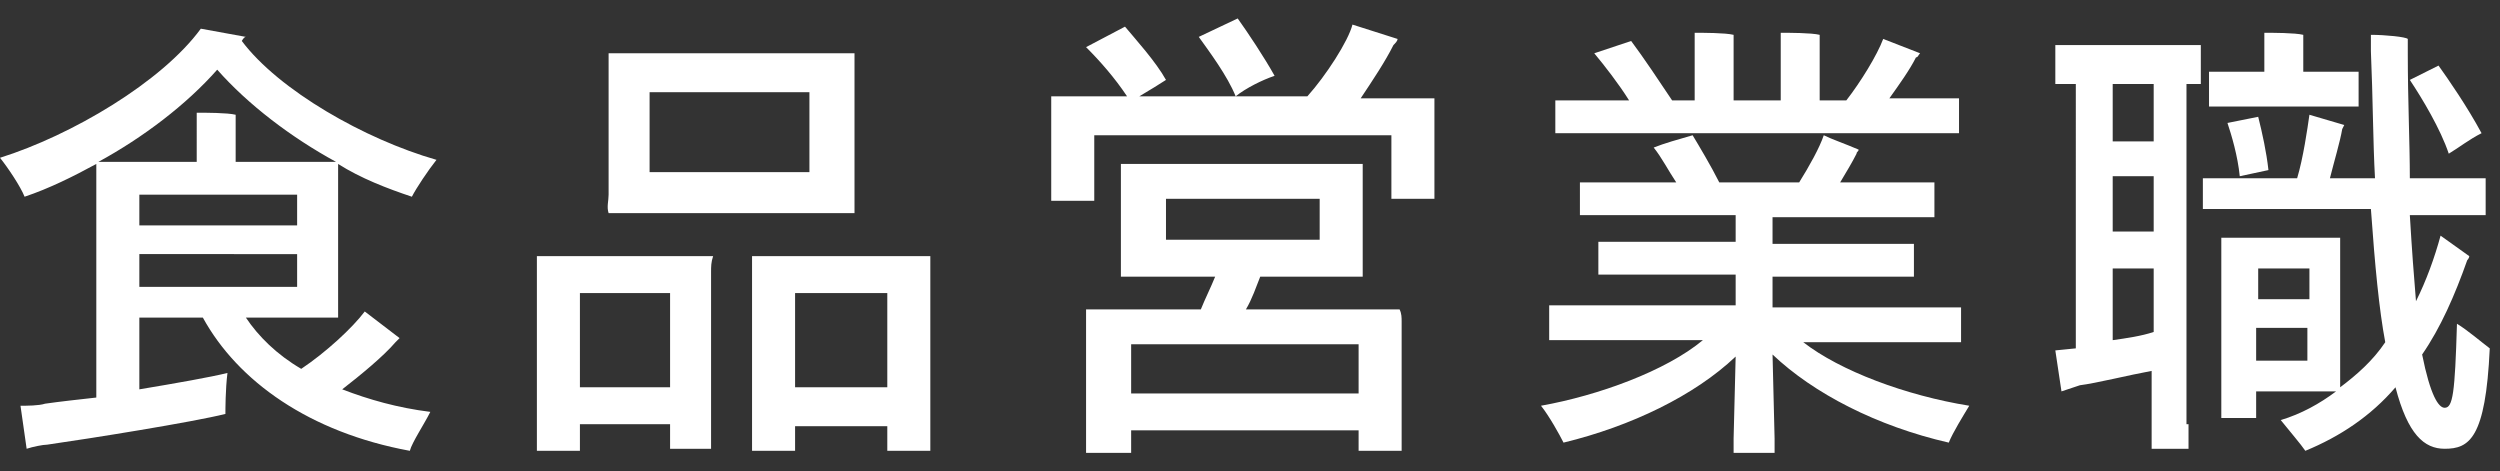
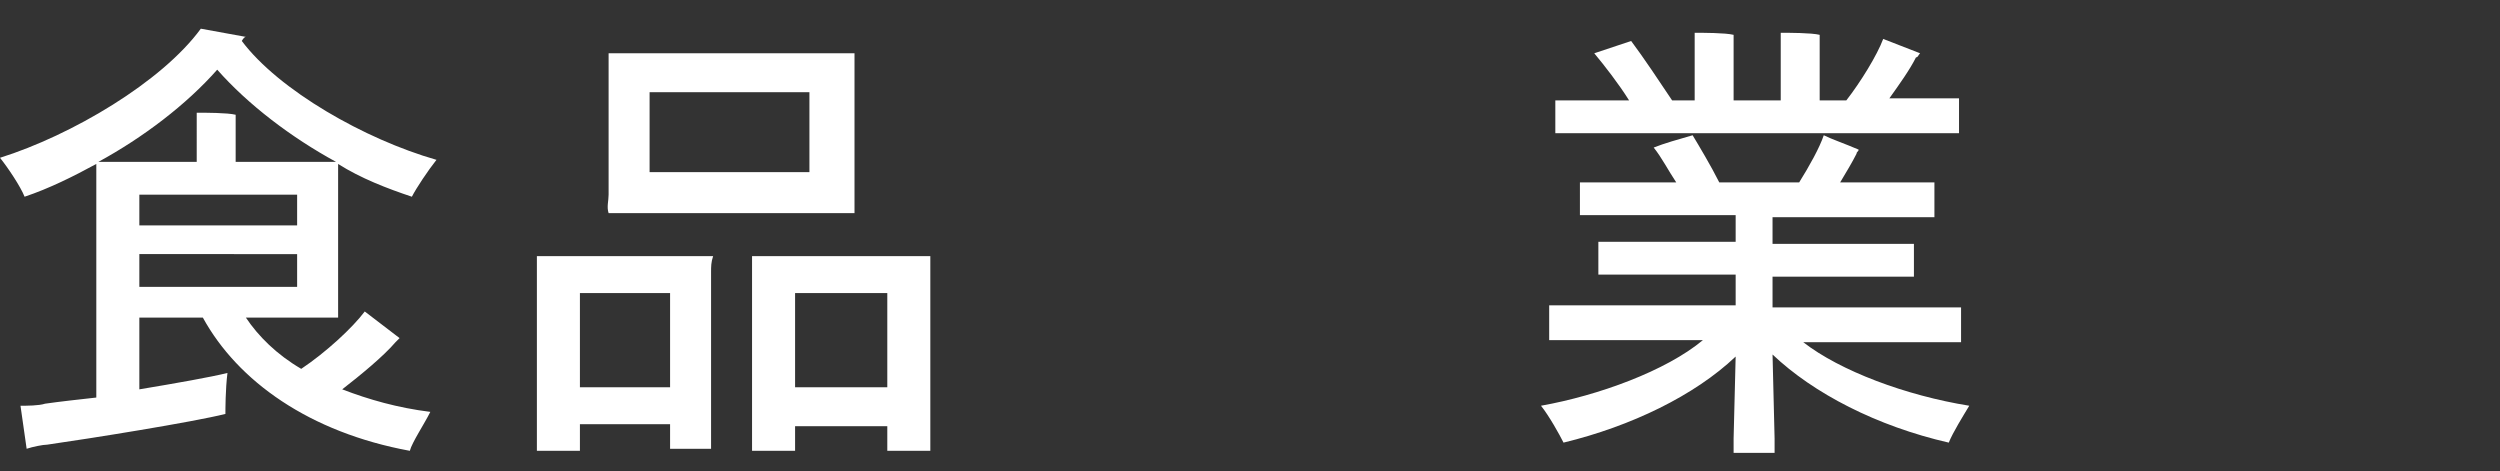
<svg xmlns="http://www.w3.org/2000/svg" version="1.1" id="レイヤー_1" x="0px" y="0px" viewBox="0 0 122 23" style="enable-background:new 0 0 122 23;" xml:space="preserve">
  <rect x="0" y="0" width="122" height="23" fill="#333333" stroke="none" />
  <style type="text/css">
	.st0{fill:#FFFFFF;}
</style>
  <g>
    <path class="st0" d="M16.7,19c1.3,0.5,2.7,0.9,4.3,1.1c-0.3,0.6-0.9,1.5-1,1.9c-4.9-0.9-8.4-3.4-10.1-6.5H6.8v3.5   c1.8-0.3,3.5-0.6,4.3-0.8C11,19,11,20,11,20.2c-1.6,0.4-6.6,1.2-8.7,1.5c-0.2,0-0.7,0.1-1,0.2l-0.3-2.1c0.3,0,0.9,0,1.2-0.1   c0.7-0.1,1.6-0.2,2.5-0.3V8.6c0-0.1,0-0.4,0-0.6C3.6,8.6,2.4,9.2,1.2,9.6C1,9.1,0.4,8.2,0,7.7C3.5,6.6,7.9,4,9.8,1.4L12,1.8   c-0.1,0-0.2,0.2-0.2,0.2c1.8,2.4,6,4.8,9.5,5.8c-0.4,0.5-1,1.4-1.2,1.8c-1.2-0.4-2.5-0.9-3.6-1.6c0,0.2,0,0.5,0,0.7v6.1l0,0.7H12   c0.6,0.9,1.5,1.8,2.7,2.5c1.2-0.8,2.5-2,3.1-2.8l1.7,1.3l-0.2,0.2C18.7,17.4,17.6,18.3,16.7,19z M4.8,7.9h4.8V6.1   c0-0.1,0-0.4,0-0.6c0.4,0,1.5,0,1.9,0.1c0,0.1,0,0.4,0,0.5v1.8h4.9c-2.2-1.2-4.3-2.8-5.8-4.5C9.1,5.1,7,6.7,4.8,7.9z M6.8,11h7.7   V9.5H6.8V11z M6.8,14h7.7v-1.6H6.8V14z" />
    <path class="st0" d="M34.7,13.3v7.8l0,0.8h-2v-1.2h-4.4V22h-2.1c0-0.2,0-0.6,0-0.9v-7.8c0-0.3,0-0.6,0-0.8h8.6   C34.7,12.8,34.7,13,34.7,13.3z M32.7,18.9v-4.6h-4.4v4.6H32.7z M29.7,9.5V3.4c0-0.3,0-0.5,0-0.8h12c0,0.3,0,0.5,0,0.8v6.2l0,0.8   h-12C29.6,10.1,29.7,9.8,29.7,9.5z M31.7,4.5v3.9h7.8V4.5H31.7z M45.4,21.1l0,0.9h-2.1v-1.2h-4.5V22h-2.1c0-0.2,0-0.6,0-0.9v-7.8   c0-0.3,0-0.6,0-0.8h8.7c0,0.3,0,0.5,0,0.9V21.1z M43.3,18.9v-4.6h-4.5v4.6H43.3z" />
-     <path class="st0" d="M70,9.1l0,0.6h-2.1V6.6H53.4v3.2h-2.1c0-0.2,0-0.4,0-0.6V5.3c0-0.2,0-0.4,0-0.6H55c-0.6-0.9-1.3-1.7-2-2.4   l1.9-1c0.5,0.6,1.5,1.7,2,2.6c-0.3,0.2-0.8,0.5-1.3,0.8h8.2C64.7,3.7,65.8,2,66,1.2l2.2,0.7C68.2,2,68.1,2.1,68,2.2   c-0.4,0.8-1,1.7-1.6,2.6H70c0,0.2,0,0.4,0,0.6V9.1z M68.4,15.7v5.6l0,0.7h-2.1V21H55.2v1.1H53c0-0.2,0-0.5,0-0.7v-5.6   c0-0.2,0-0.5,0-0.7h5.6c0.2-0.5,0.5-1.1,0.7-1.6h-4.6c0-0.2,0-0.4,0-0.7V8.7c0-0.2,0-0.5,0-0.7h11.8c0,0.2,0,0.4,0,0.7v4.1l0,0.7   h-5c-0.2,0.5-0.4,1.1-0.7,1.6h7.5C68.4,15.3,68.4,15.5,68.4,15.7z M66.3,19.2v-2.4H55.2v2.4H66.3z M56.9,11.7h7.5v-2h-7.5V11.7z    M60.3,4.7c-0.4-1-1.3-2.2-1.8-2.9l1.9-0.9c0.5,0.7,1.3,1.9,1.8,2.8C61.6,3.9,60.8,4.3,60.3,4.7z" />
    <path class="st0" d="M95.1,21.6c-3.5-0.8-6.6-2.4-8.6-4.3l0.1,4.1c0,0.2,0,0.5,0,0.7h-2c0-0.2,0-0.5,0-0.7l0.1-4   c-2,1.9-5.1,3.4-8.4,4.2c-0.2-0.4-0.7-1.3-1.1-1.8c2.8-0.5,6.1-1.7,7.9-3.2h-5.6c-0.8,0-1.4,0-1.9,0v-1.7c0.6,0,1.1,0,1.9,0h7.2   v-1.5h-5.1c-0.6,0-1.1,0-1.6,0v-1.6c0.5,0,0.9,0,1.6,0h5.1v-1.3h-5.9c-0.7,0-1.2,0-1.7,0V8.9c0.5,0,1,0,1.7,0h3   c-0.4-0.6-0.7-1.2-1.1-1.7c0.5-0.2,1.2-0.4,1.9-0.6c0.3,0.5,0.9,1.5,1.3,2.3h3.9c0.5-0.8,1-1.7,1.2-2.3C89.4,6.8,90,7,90.7,7.3   c0,0.1-0.1,0.1-0.1,0.2c-0.2,0.4-0.5,0.9-0.8,1.4h2.9c0.7,0,1.2,0,1.7,0v1.7c-0.5,0-1,0-1.7,0h-6.2v1.3h5.3c0.6,0,1.1,0,1.6,0v1.6   c-0.5,0-0.9,0-1.6,0h-5.3V15h7.3c0.8,0,1.4,0,1.9,0v1.7c-0.5,0-1.1,0-1.9,0h-5.8c1.8,1.4,5,2.6,8.1,3.1   C95.8,20.3,95.3,21.1,95.1,21.6z M77.8,6.5c-0.8,0-1.3,0-1.9,0V4.9c0.5,0,1.1,0,1.9,0h1.7c-0.5-0.8-1.2-1.7-1.7-2.3l1.8-0.6   C80.2,2.8,81,4,81.6,4.9h1.1V2.2c0-0.1,0-0.4,0-0.6c0.4,0,1.5,0,1.9,0.1c0,0.1,0,0.4,0,0.5v2.7h2.3V2.2c0-0.1,0-0.4,0-0.6   c0.4,0,1.5,0,1.9,0.1c0,0.1,0,0.4,0,0.5v2.7h1.3c0.7-0.9,1.5-2.2,1.8-3l1.8,0.7c-0.1,0.1-0.1,0.2-0.2,0.2c-0.3,0.6-0.8,1.3-1.3,2   h1.5c0.8,0,1.3,0,1.9,0v1.7c-0.5,0-1.1,0-1.9,0H77.8z" />
-     <path class="st0" d="M106.8,20.7c0,0.4,0,0.9,0,1.2h-1.8c0-0.4,0-0.8,0-1.2v-2.6c-1.1,0.2-2.7,0.6-3.5,0.7l-0.9,0.3l-0.3-2l1-0.1   V4.1c-0.3,0-0.7,0-1,0V2.2c0.3,0,0.7,0,1,0h5.1c0.4,0,0.7,0,1,0v1.9c-0.2,0-0.5,0-0.7,0V20.7z M105.1,4.1h-2v2.8h2V4.1z    M103.1,11.3h2V8.6h-2V11.3z M105.1,16.2v-3.1h-2v3.5C103.8,16.5,104.5,16.4,105.1,16.2z M121.5,17c-0.2,4.4-1,4.9-2.2,4.9   c-1,0-1.8-0.7-2.4-3c-1.2,1.4-2.7,2.4-4.4,3.1c-0.2-0.3-0.8-1-1.2-1.5c1-0.3,1.9-0.8,2.7-1.4h-3.9v1.3h-1.7c0-0.2,0-0.5,0-0.7v-7.3   c0-0.3,0-0.5,0-0.8h5.8c0,0.2,0,0.5,0,0.7v6.1l0,0.5c0.8-0.6,1.6-1.3,2.2-2.2c-0.3-1.6-0.5-3.7-0.7-6.5H109c-0.6,0-1,0-1.5,0V8.7   c0.5,0,0.9,0,1.5,0h3.1c0.3-1,0.5-2.4,0.6-3.1l1.7,0.5l-0.1,0.2c-0.1,0.6-0.4,1.6-0.6,2.4h2.2c-0.1-1.8-0.1-3.9-0.2-6.2   c0-0.3,0-0.7,0-0.8c0.7,0,1.7,0.1,1.8,0.2c0,0.1,0,0.3,0,0.7c0,2.3,0.1,4.4,0.1,6.1h2.2c0.6,0,1,0,1.5,0v1.8c-0.5,0-0.9,0-1.5,0   h-2.2c0.1,1.7,0.2,3,0.3,4.2c0.5-1,0.9-2.1,1.2-3.2l1.4,1c0,0.1-0.1,0.2-0.1,0.2c-0.6,1.7-1.3,3.3-2.2,4.6c0.4,2,0.8,2.6,1.1,2.6   c0.4,0,0.5-0.7,0.6-4.1C120.4,16.1,121.1,16.7,121.5,17z M108.8,5.2c-0.3,0-0.7,0-1,0V3.5c0.3,0,0.7,0,1,0h1.7V2.2   c0-0.1,0-0.4,0-0.6c0.4,0,1.5,0,1.9,0.1c0,0.1,0,0.4,0,0.5v1.3h1.7c0.4,0,0.7,0,1,0v1.7c-0.3,0-0.6,0-1,0H108.8z M108.7,6l1.5-0.3   c0.2,0.8,0.4,1.7,0.5,2.6c-0.5,0.1-0.9,0.2-1.4,0.3C109.2,7.6,108.9,6.6,108.7,6z M110.2,13.1v1.5h2.5v-1.5H110.2z M112.6,17.6V16   h-2.5v1.6H112.6z M119.5,7.5c-0.4-1.2-1.3-2.7-1.9-3.6l1.4-0.7c0.5,0.7,1.4,2,2.1,3.3C120.5,6.8,120,7.2,119.5,7.5z" />
  </g>
</svg>